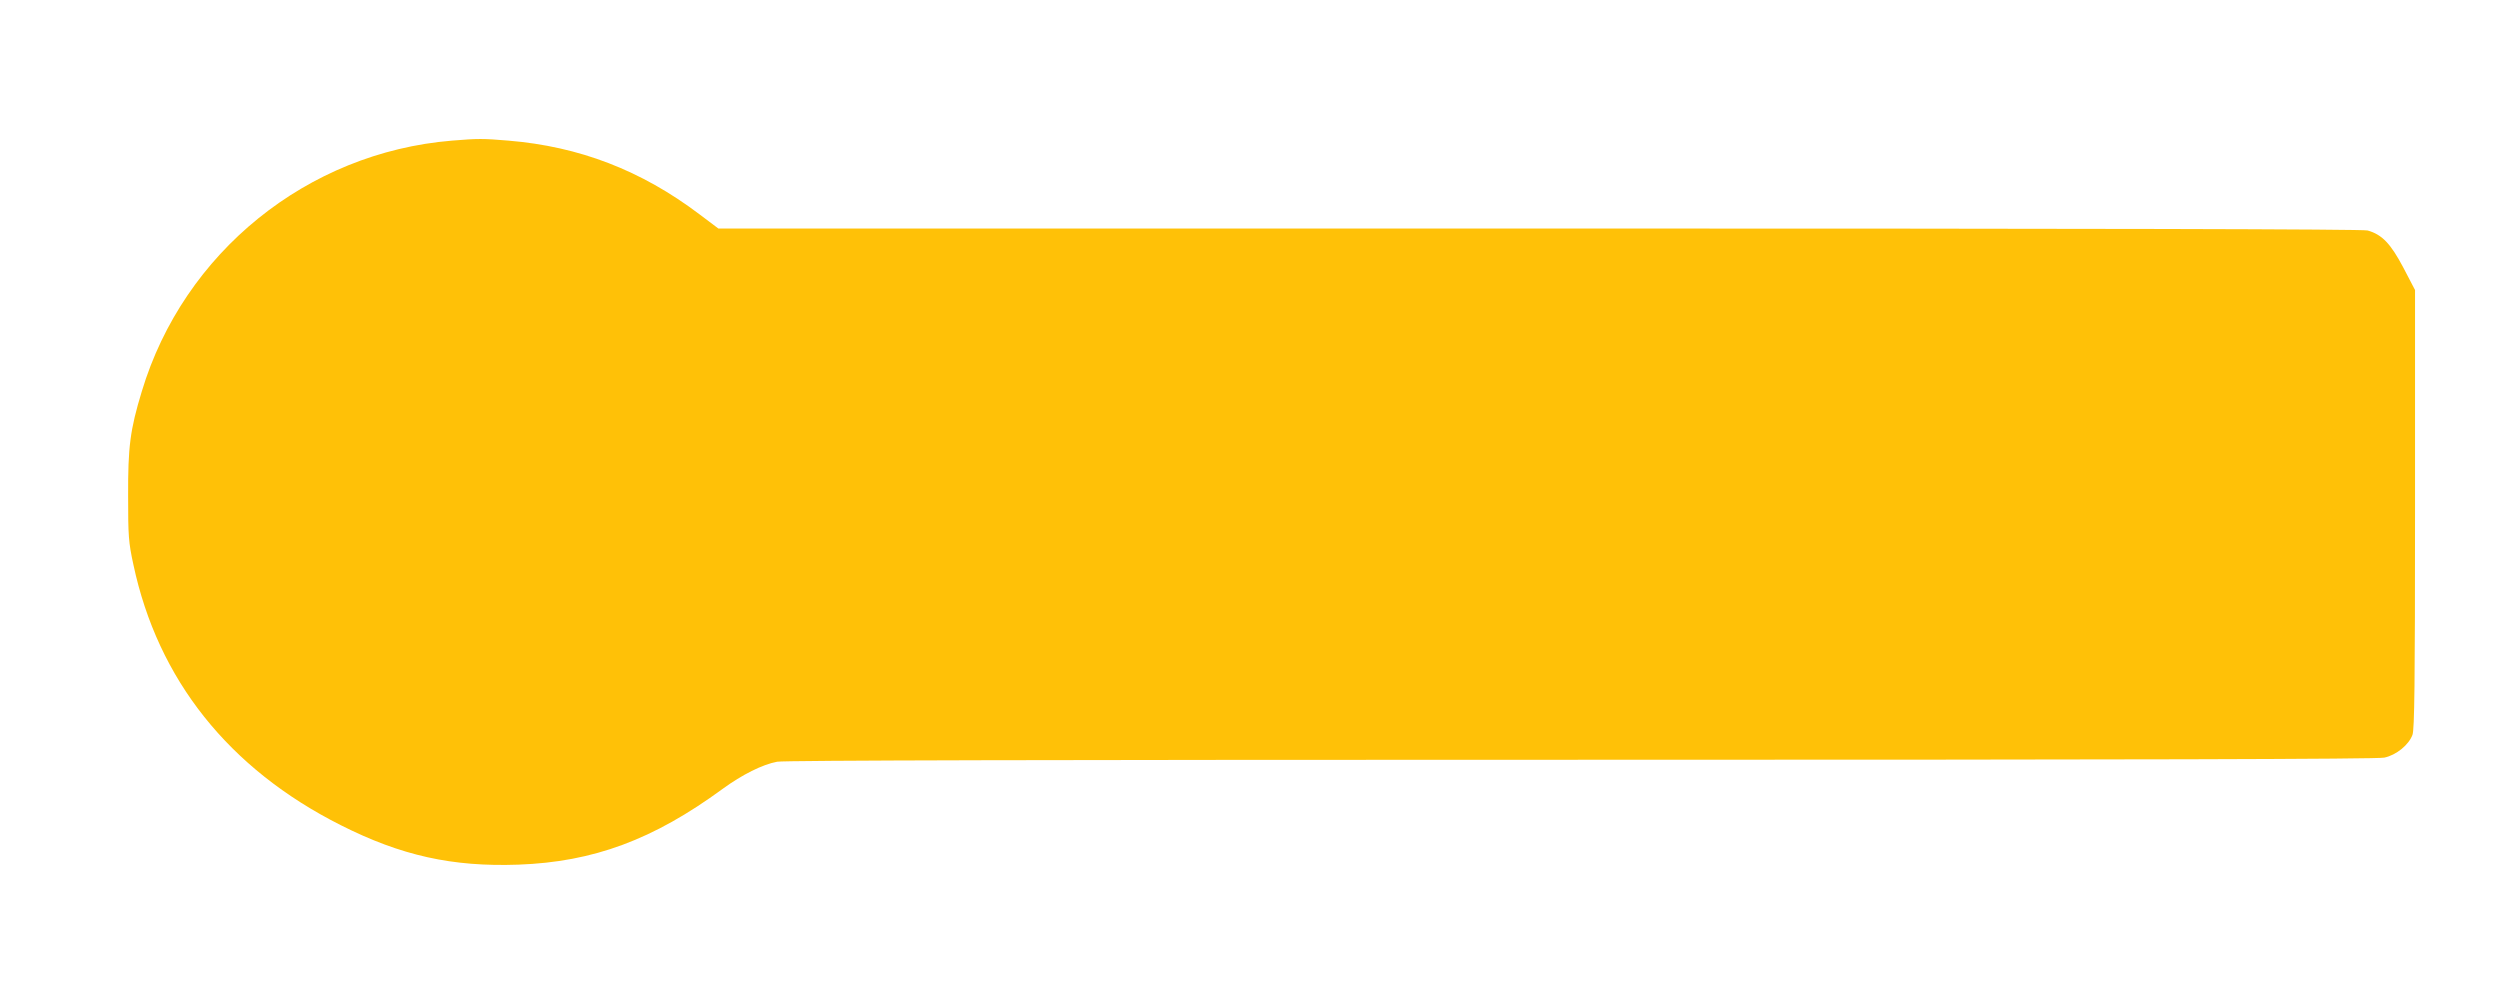
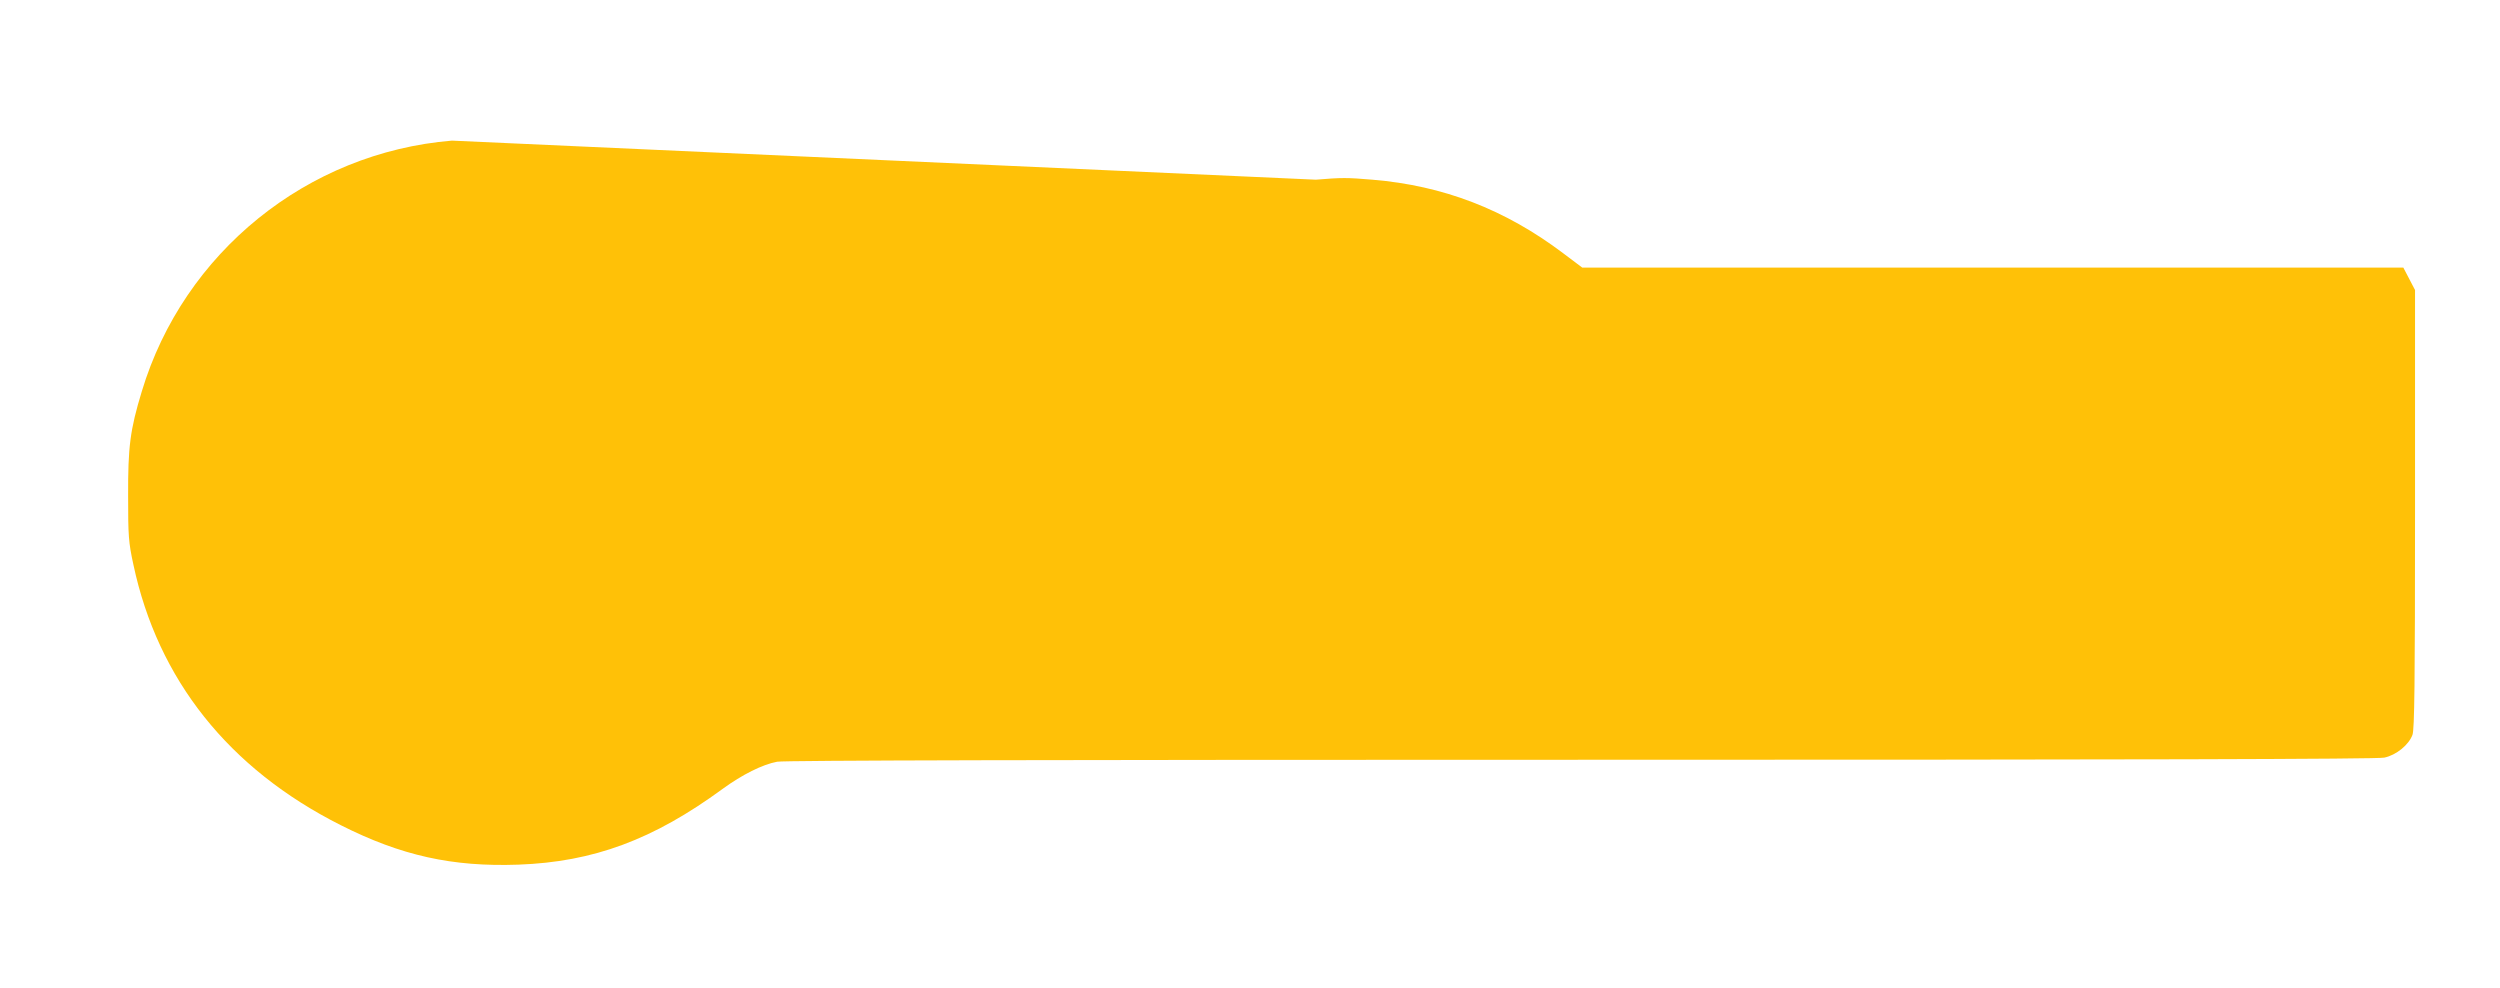
<svg xmlns="http://www.w3.org/2000/svg" version="1.0" width="1280pt" height="506pt" viewBox="0 0 1280 506" preserveAspectRatio="xMidYMid meet">
  <g transform="translate(0,506) scale(0.1,-0.1)" fill="#ffc107" stroke="none">
-     <path d="M2314 4340 c-741 -61 -1374 -573 -1588 -1284 -60 -197 -71 -284 -70 -536 0 -204 2 -236 27 -351 125 -588 488 -1045 1062 -1334 309 -156 571 -214 909 -202 385 14 691 128 1046 388 100 73 204 125 279 139 36 7 1410 10 4117 10 2822 0 4078 3 4112 11 61 13 125 65 144 117 10 30 13 254 13 1157 l0 1120 -60 115 c-65 123 -109 169 -183 190 -25 7 -1376 10 -4240 10 l-4204 0 -97 73 c-298 225 -615 347 -978 377 -130 11 -156 11 -289 0z" />
+     <path d="M2314 4340 c-741 -61 -1374 -573 -1588 -1284 -60 -197 -71 -284 -70 -536 0 -204 2 -236 27 -351 125 -588 488 -1045 1062 -1334 309 -156 571 -214 909 -202 385 14 691 128 1046 388 100 73 204 125 279 139 36 7 1410 10 4117 10 2822 0 4078 3 4112 11 61 13 125 65 144 117 10 30 13 254 13 1157 l0 1120 -60 115 l-4204 0 -97 73 c-298 225 -615 347 -978 377 -130 11 -156 11 -289 0z" />
  </g>
</svg>